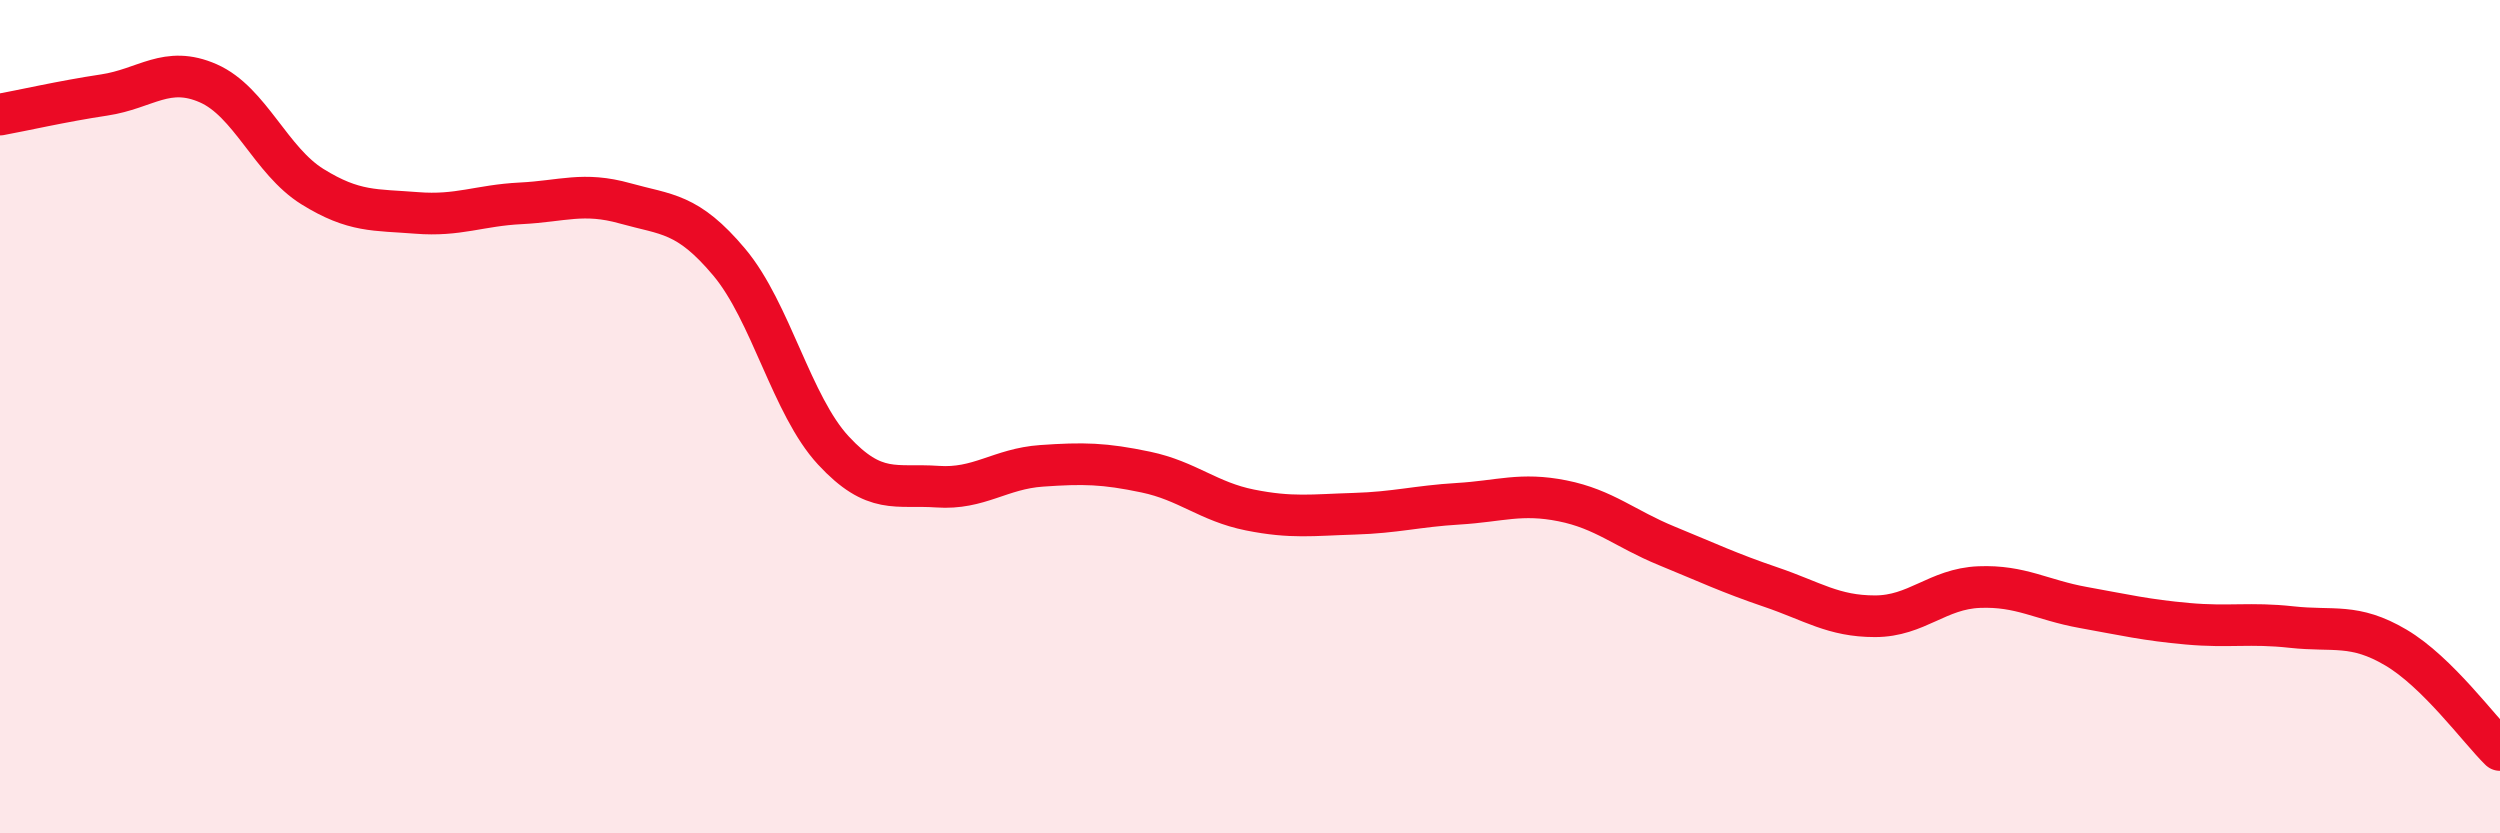
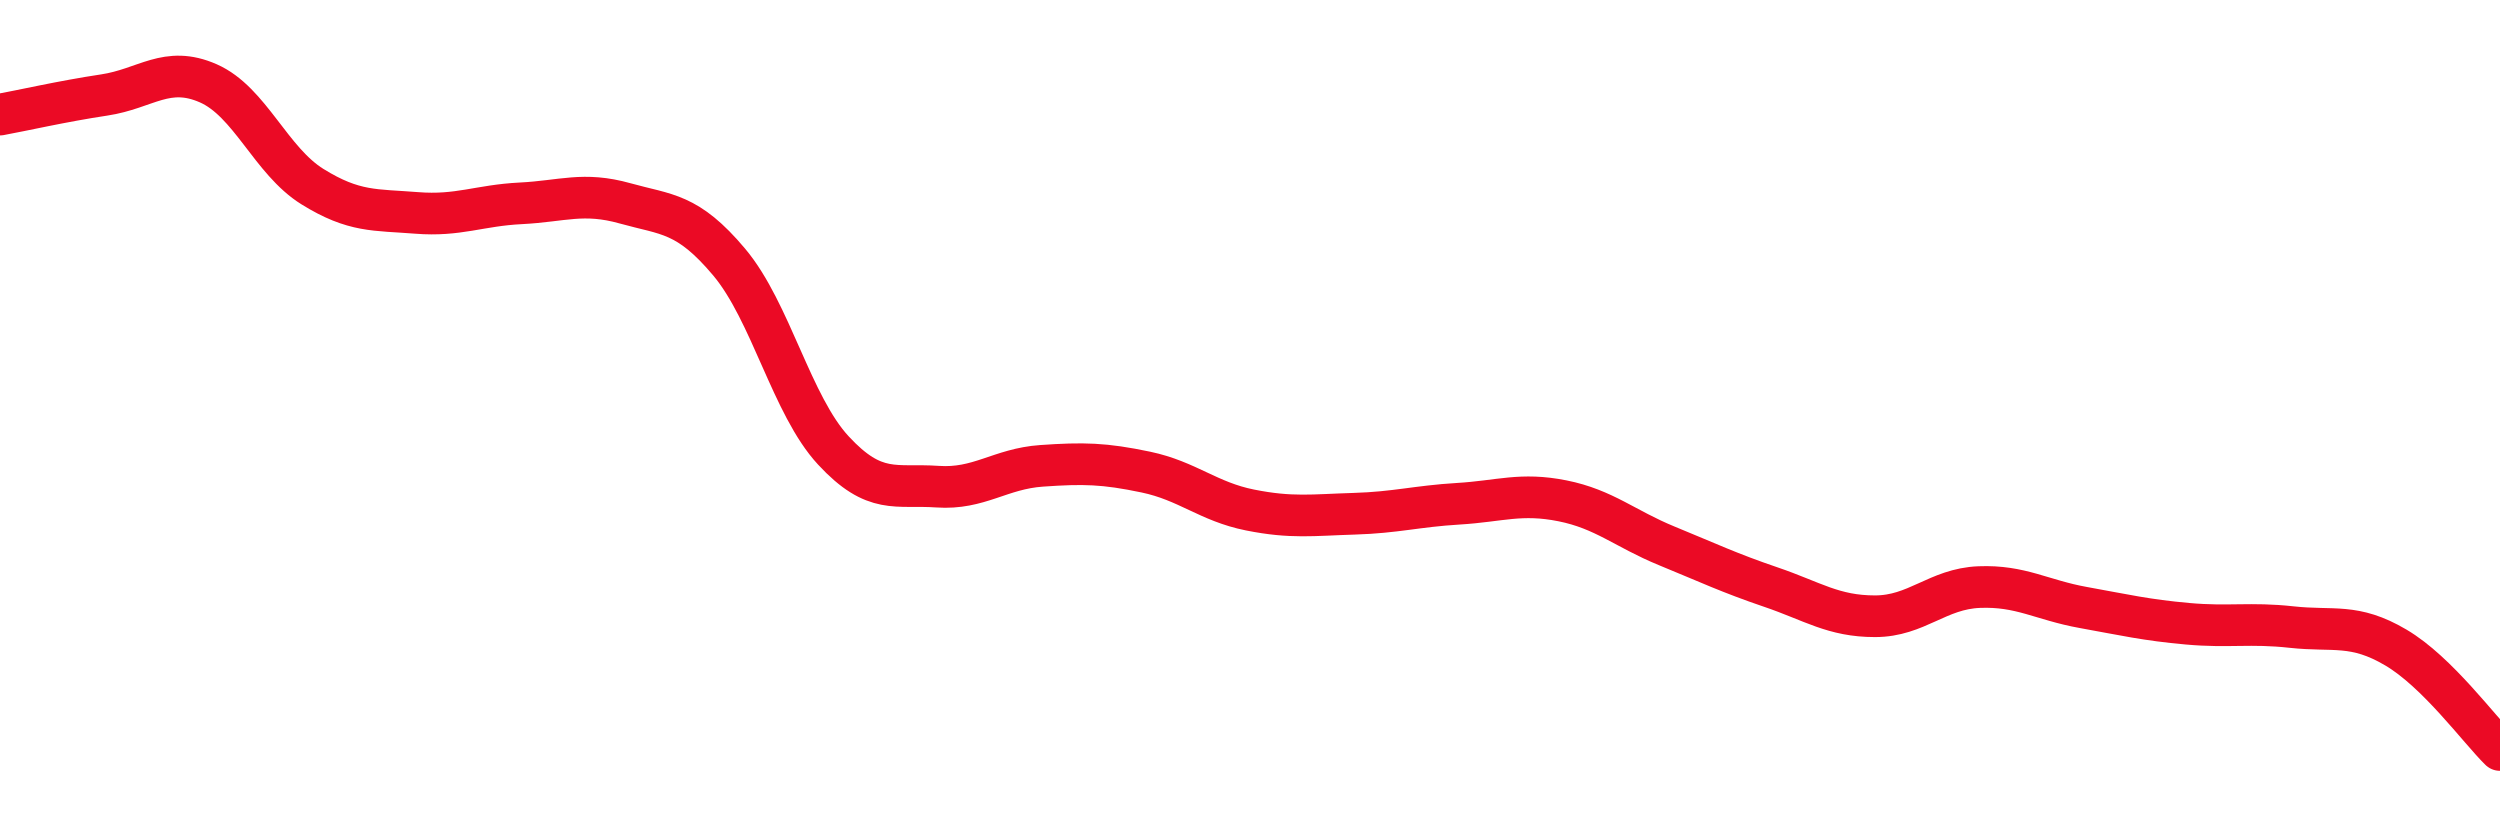
<svg xmlns="http://www.w3.org/2000/svg" width="60" height="20" viewBox="0 0 60 20">
-   <path d="M 0,2.75 C 0.5,2.66 1.5,2.43 2.5,2.28 C 3.5,2.13 4,1.56 5,2 C 6,2.44 6.5,3.86 7.5,4.48 C 8.5,5.1 9,5.03 10,5.11 C 11,5.19 11.5,4.93 12.5,4.88 C 13.5,4.83 14,4.6 15,4.88 C 16,5.16 16.5,5.1 17.5,6.29 C 18.5,7.48 19,9.73 20,10.81 C 21,11.89 21.5,11.61 22.5,11.68 C 23.5,11.75 24,11.25 25,11.18 C 26,11.11 26.5,11.12 27.5,11.33 C 28.5,11.54 29,12.04 30,12.24 C 31,12.44 31.5,12.36 32.5,12.33 C 33.5,12.3 34,12.15 35,12.09 C 36,12.03 36.5,11.82 37.5,12.02 C 38.5,12.22 39,12.69 40,13.1 C 41,13.51 41.5,13.75 42.5,14.09 C 43.5,14.43 44,14.79 45,14.79 C 46,14.79 46.5,14.13 47.5,14.09 C 48.5,14.05 49,14.4 50,14.58 C 51,14.76 51.5,14.88 52.5,14.97 C 53.5,15.06 54,14.94 55,15.05 C 56,15.16 56.5,14.95 57.5,15.54 C 58.5,16.13 59.5,17.51 60,18L60 20L0 20Z" fill="#EB0A25" opacity="0.1" stroke-linecap="round" stroke-linejoin="round" />
  <path d="M 0,2.75 C 0.5,2.66 1.5,2.43 2.5,2.28 C 3.5,2.13 4,1.56 5,2 C 6,2.44 6.5,3.86 7.5,4.48 C 8.5,5.1 9,5.03 10,5.11 C 11,5.19 11.5,4.93 12.5,4.88 C 13.5,4.83 14,4.6 15,4.88 C 16,5.16 16.5,5.1 17.5,6.29 C 18.5,7.48 19,9.73 20,10.81 C 21,11.89 21.5,11.61 22.5,11.68 C 23.5,11.75 24,11.25 25,11.18 C 26,11.11 26.5,11.12 27.5,11.33 C 28.5,11.54 29,12.04 30,12.24 C 31,12.44 31.5,12.36 32.5,12.33 C 33.5,12.3 34,12.15 35,12.09 C 36,12.03 36.5,11.82 37.5,12.02 C 38.5,12.22 39,12.69 40,13.1 C 41,13.51 41.5,13.75 42.5,14.09 C 43.5,14.43 44,14.79 45,14.79 C 46,14.79 46.5,14.13 47.5,14.09 C 48.5,14.05 49,14.4 50,14.58 C 51,14.76 51.5,14.88 52.5,14.97 C 53.5,15.06 54,14.94 55,15.05 C 56,15.16 56.5,14.95 57.5,15.54 C 58.5,16.13 59.5,17.51 60,18" stroke="#EB0A25" stroke-width="1" fill="none" stroke-linecap="round" stroke-linejoin="round" />
</svg>